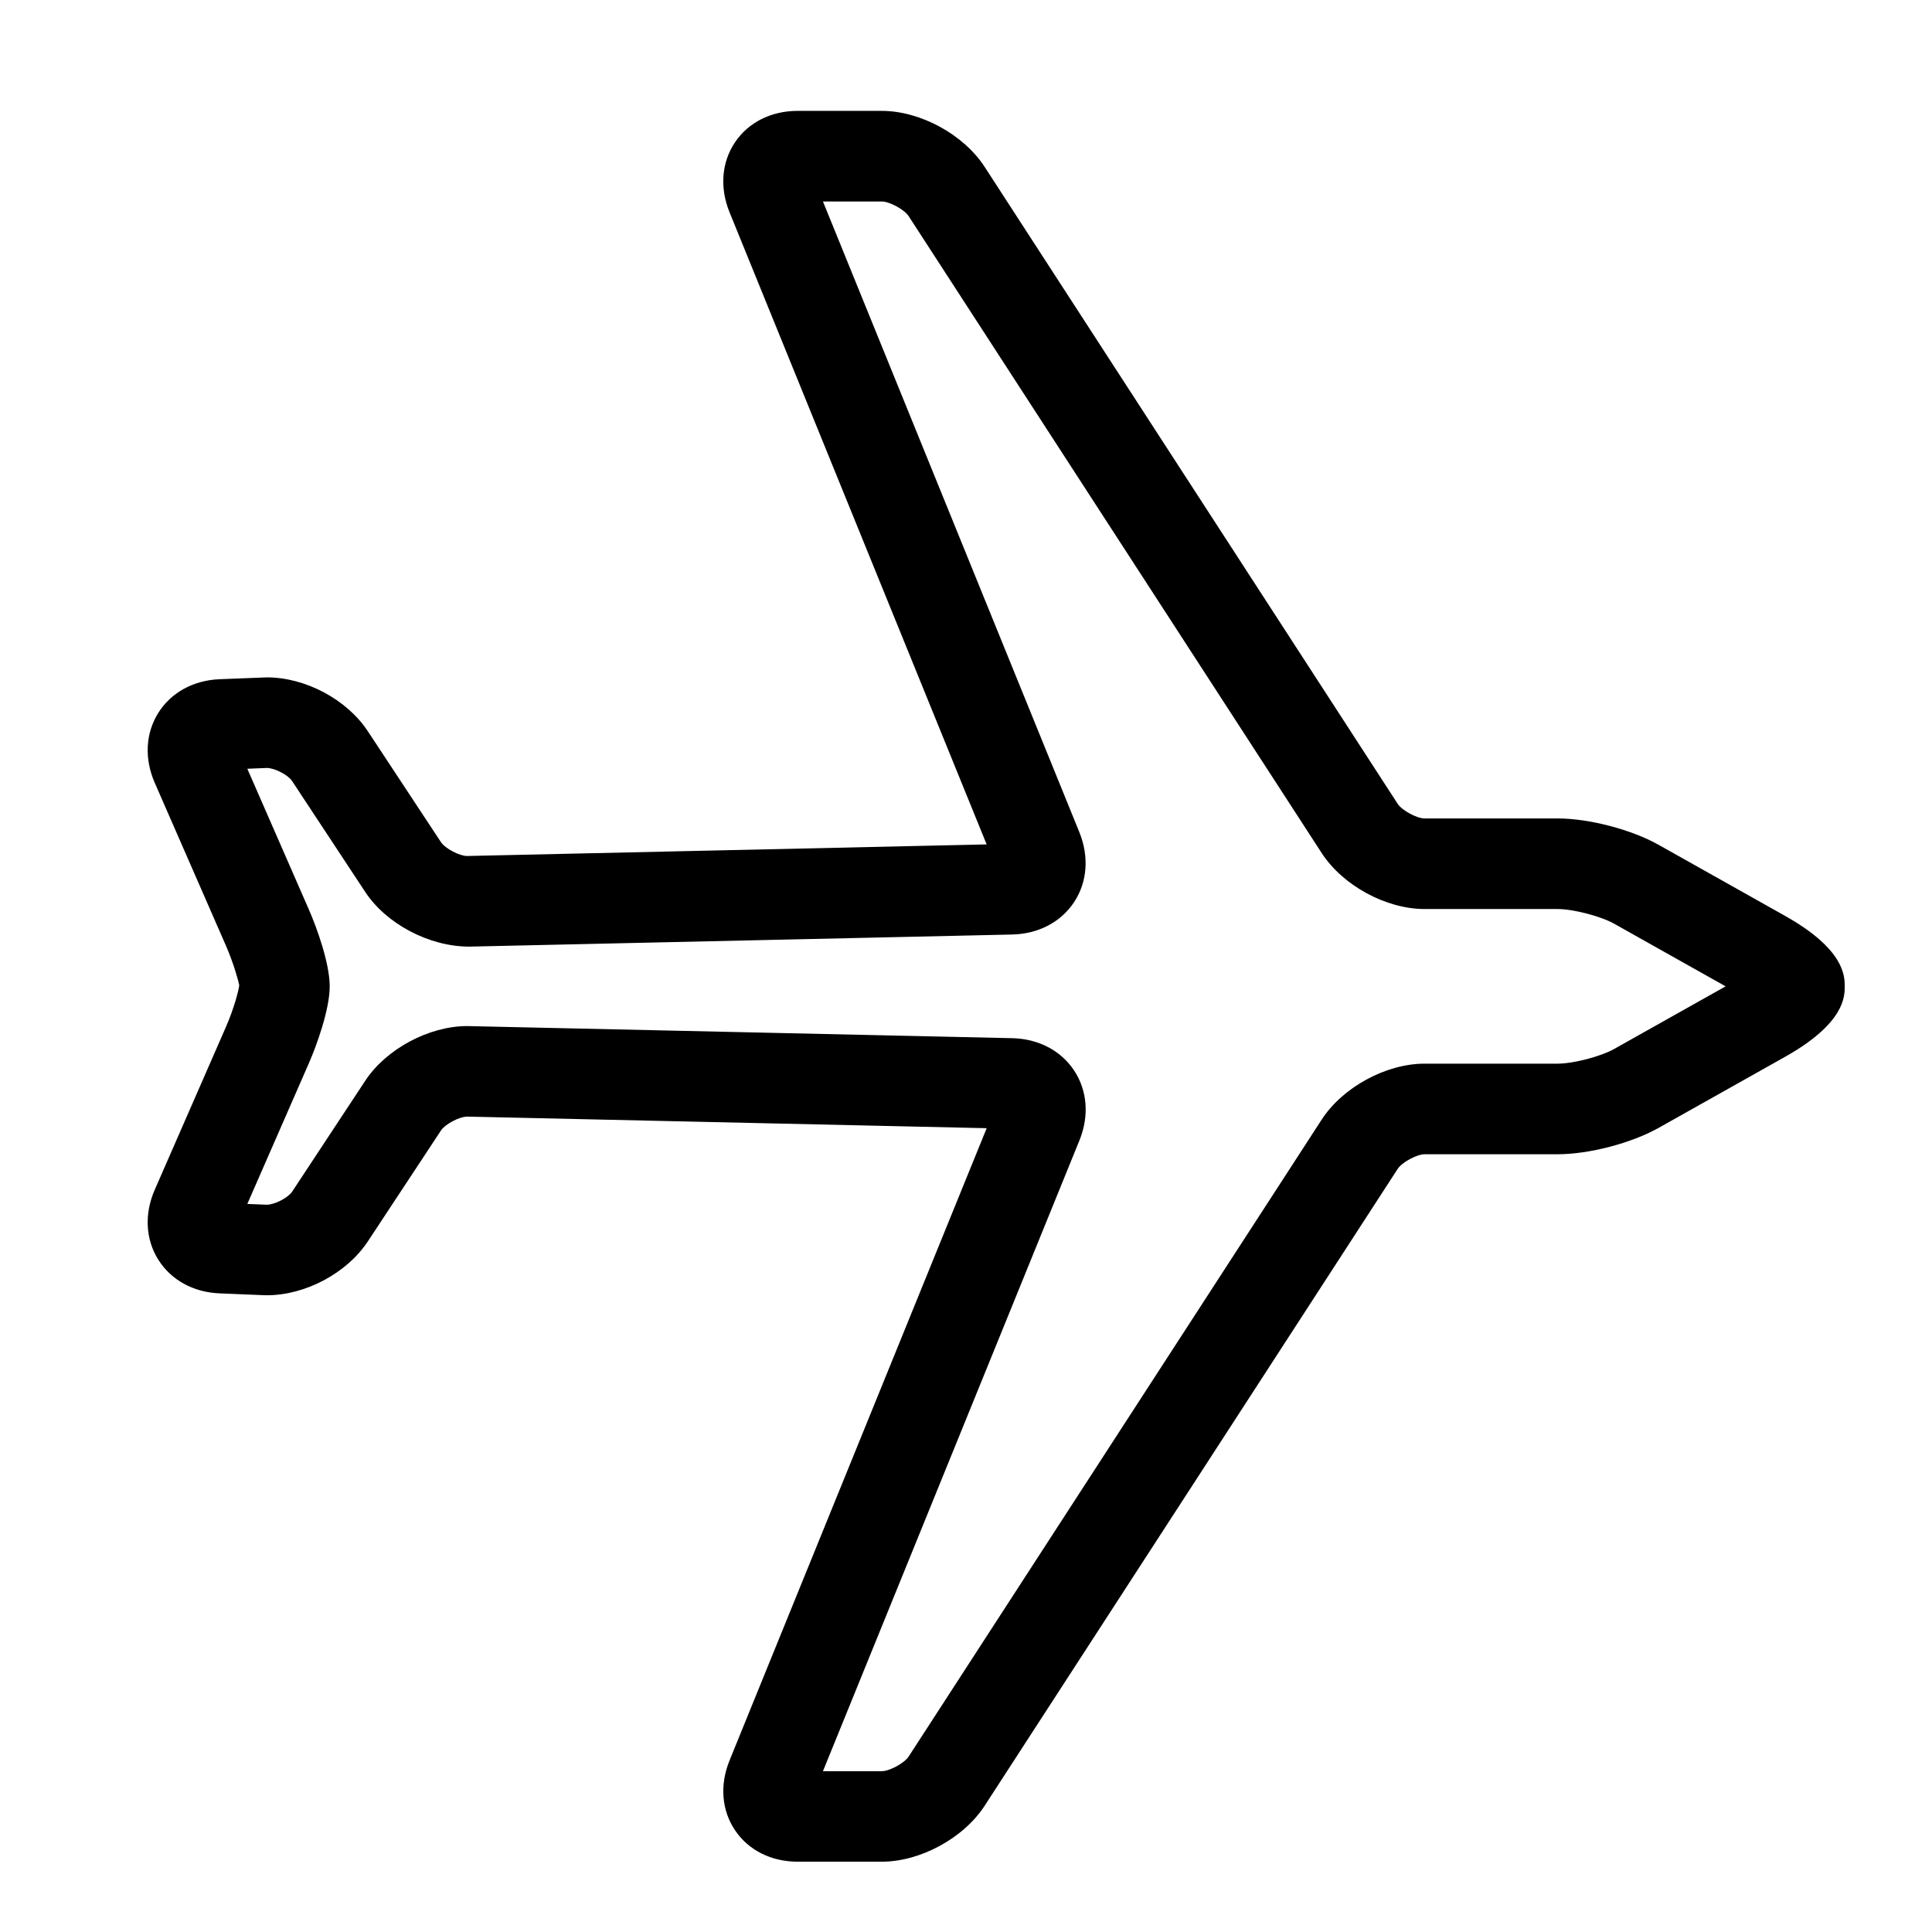
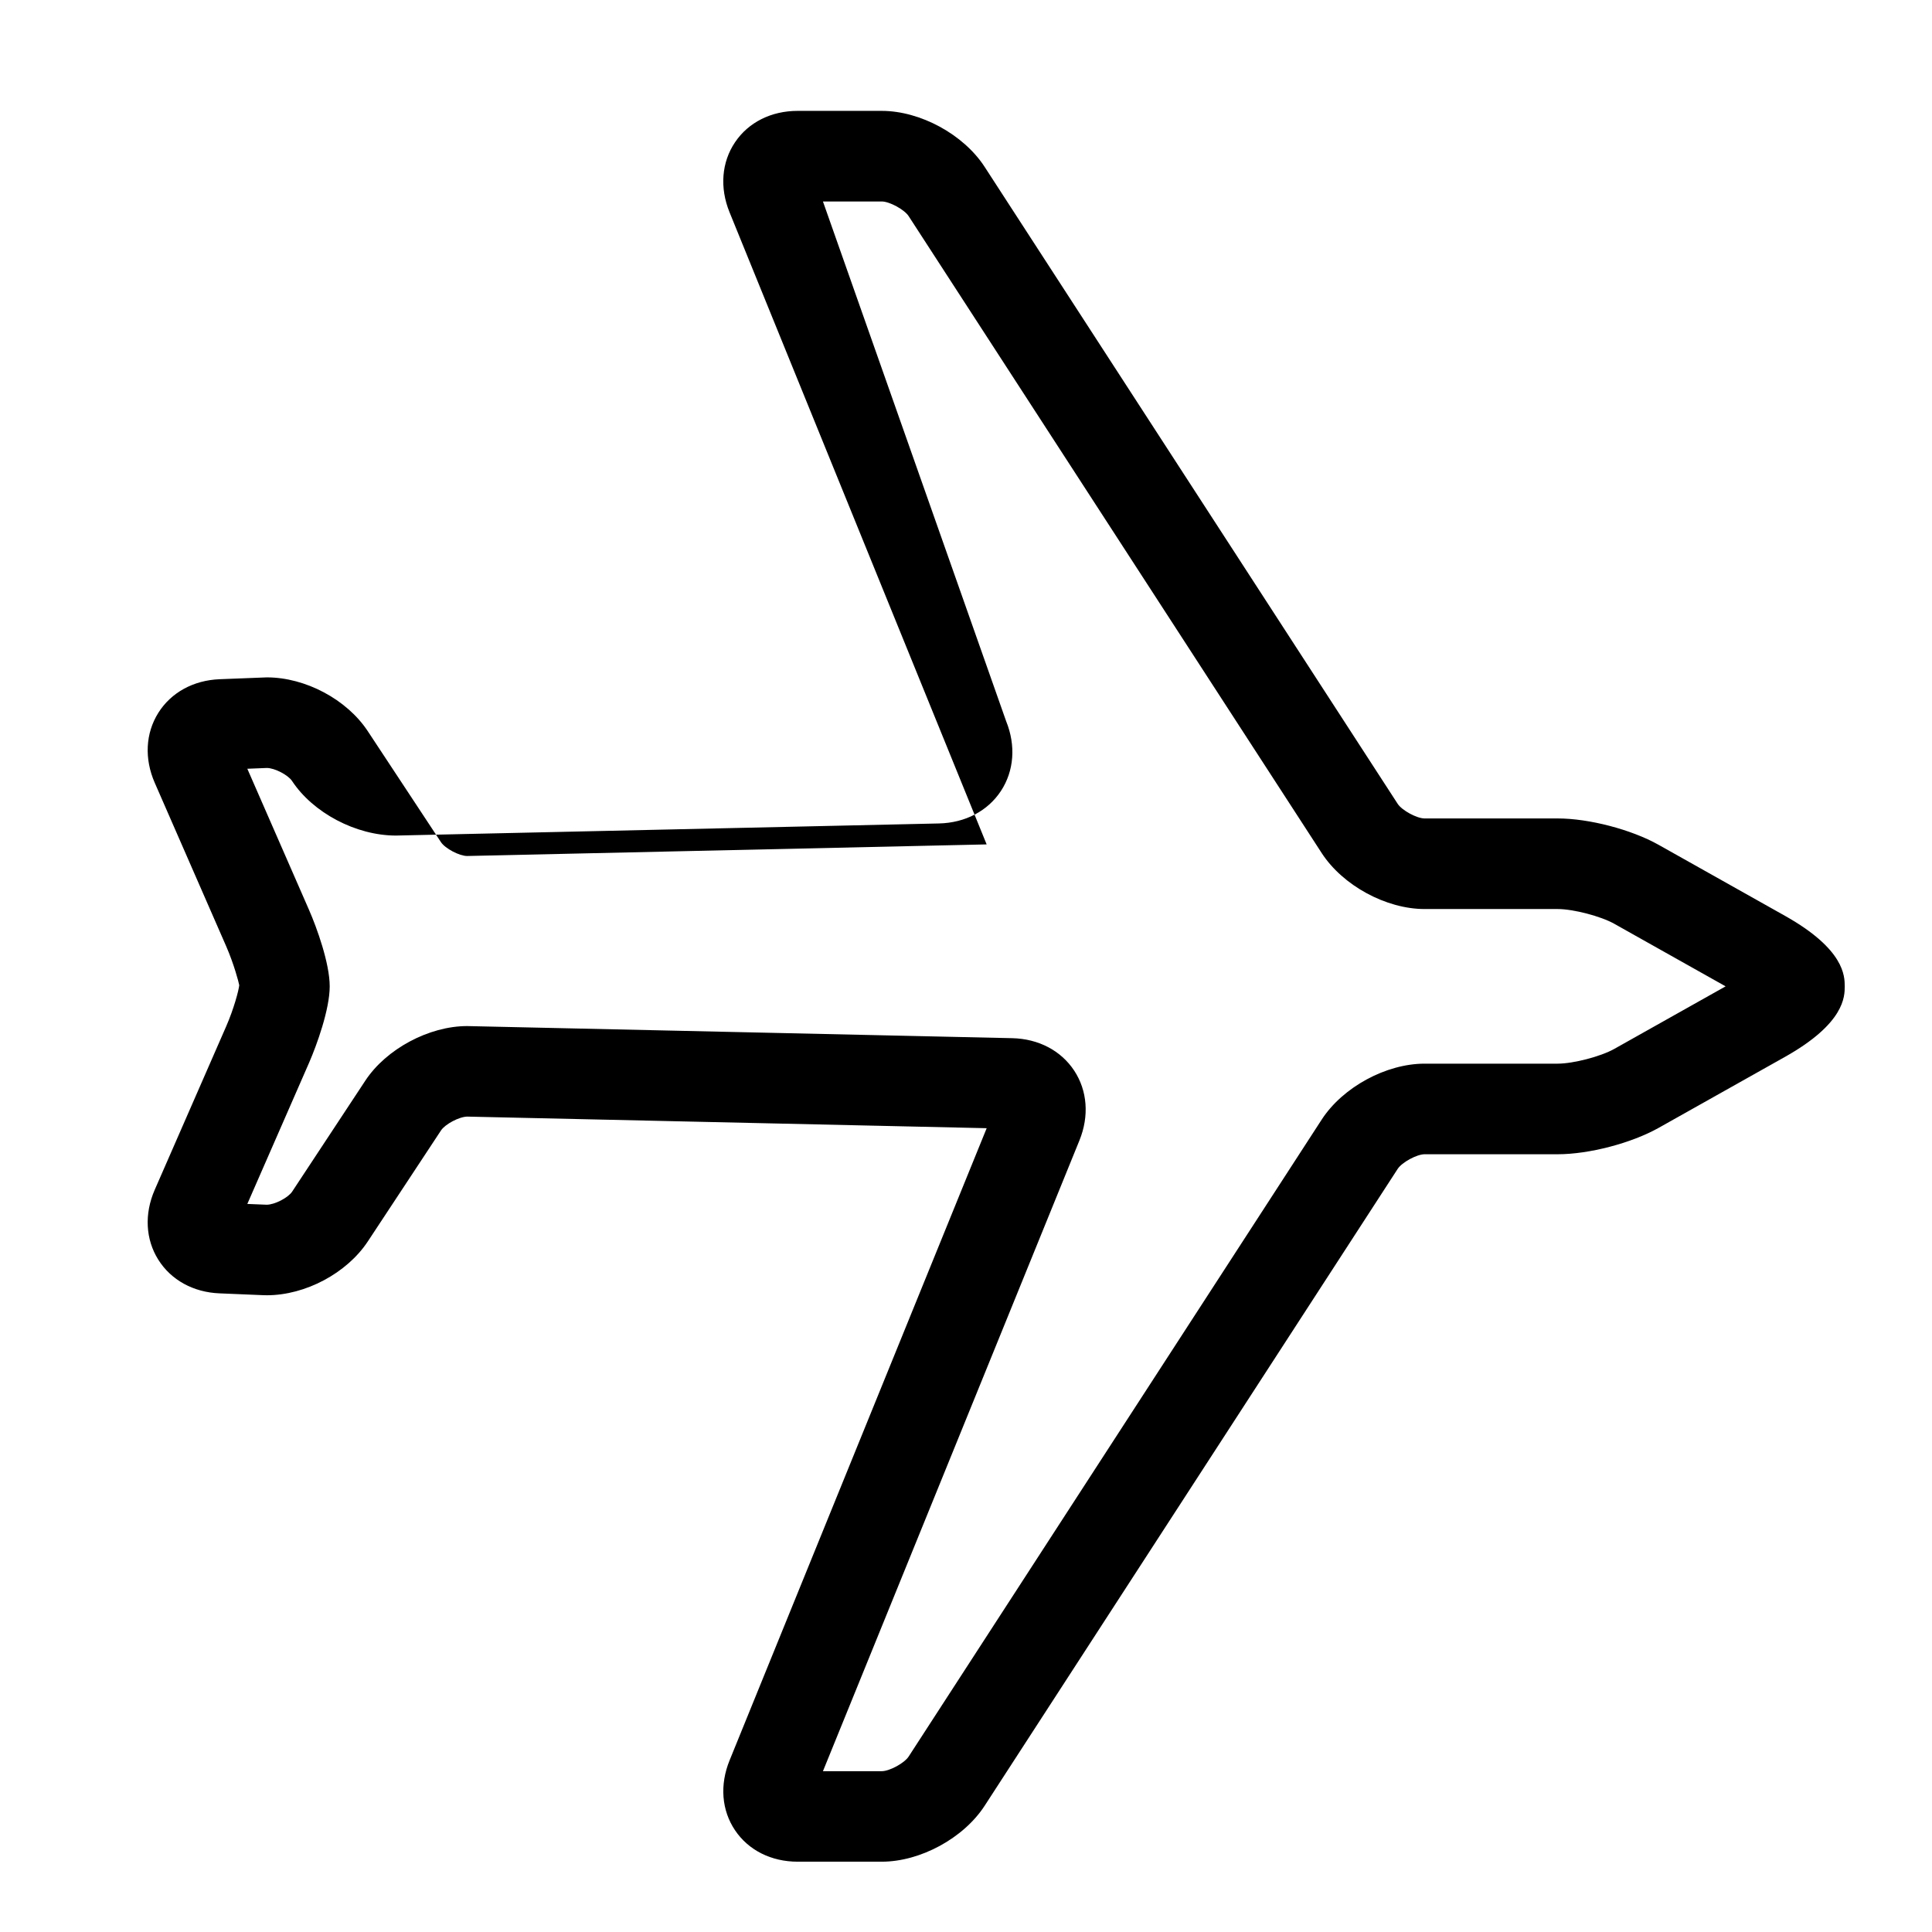
<svg xmlns="http://www.w3.org/2000/svg" version="1.1" id="Capa_1" x="0px" y="0px" width="64px" height="64px" viewBox="0 0 64 64" enable-background="new 0 0 64 64" xml:space="preserve">
  <g>
-     <path d="M59.128,30.337l-4.186-2.352c-0.901-0.506-2.306-0.873-3.341-0.873h-4.409c-0.259,0-0.751-0.268-0.892-0.484L32.615,5.524   c-0.697-1.072-2.13-1.851-3.407-1.851h-2.785c-0.874,0-1.631,0.379-2.075,1.041c-0.445,0.661-0.511,1.505-0.182,2.315l8.518,20.943   l-17.208,0.384c-0.259,0-0.729-0.248-0.868-0.458l-2.427-3.68c-0.692-1.048-2.065-1.779-3.34-1.779l-1.568,0.061   c-0.868,0.035-1.608,0.442-2.03,1.116c-0.422,0.674-0.466,1.517-0.117,2.315l2.365,5.411c0.258,0.59,0.419,1.203,0.434,1.294   c-0.015,0.164-0.176,0.777-0.433,1.365l-2.367,5.414c-0.348,0.797-0.304,1.64,0.118,2.313c0.422,0.674,1.162,1.081,2.028,1.116   l1.439,0.06l0.135,0.003c1.272-0.001,2.644-0.732,3.338-1.781l2.426-3.679c0.139-0.21,0.609-0.458,0.874-0.458l17.202,0.384   l-8.517,20.942c-0.33,0.81-0.265,1.654,0.181,2.315c0.444,0.662,1.201,1.041,2.075,1.041h2.785c1.277,0,2.71-0.778,3.408-1.852   L46.3,38.721c0.142-0.218,0.634-0.485,0.893-0.485h4.409c1.035,0,2.439-0.367,3.341-0.873l4.186-2.352   c1.98-1.112,1.98-2.002,1.98-2.337C61.108,32.339,61.108,31.449,59.128,30.337z M53.474,34.747   c-0.447,0.251-1.357,0.488-1.872,0.488h-4.409c-1.277,0-2.711,0.778-3.409,1.851L30.1,58.188c-0.142,0.218-0.633,0.485-0.892,0.485   h-1.947l8.497-20.896c0.326-0.804,0.264-1.646-0.173-2.31c-0.437-0.664-1.184-1.056-2.052-1.076l-18.058-0.401   c-1.264,0-2.682,0.759-3.372,1.806l-2.425,3.678c-0.135,0.203-0.579,0.434-0.845,0.434l-0.64-0.026l2.046-4.678   c0.253-0.581,0.683-1.768,0.683-2.53c0-0.762-0.429-1.948-0.684-2.53l-2.045-4.678l0.646-0.026c0.258,0,0.703,0.23,0.837,0.433   l2.426,3.679c0.69,1.046,2.107,1.806,3.442,1.806c0.001,0,0.002,0,0.002,0l17.986-0.401c0.867-0.02,1.614-0.412,2.051-1.076   c0.436-0.664,0.499-1.506,0.173-2.311L27.261,6.674h1.947c0.259,0,0.75,0.268,0.891,0.484l13.686,21.104   c0.697,1.072,2.131,1.851,3.408,1.851h4.409c0.515,0,1.425,0.237,1.872,0.488l3.689,2.073L53.474,34.747z" />
+     <path d="M59.128,30.337l-4.186-2.352c-0.901-0.506-2.306-0.873-3.341-0.873h-4.409c-0.259,0-0.751-0.268-0.892-0.484L32.615,5.524   c-0.697-1.072-2.13-1.851-3.407-1.851h-2.785c-0.874,0-1.631,0.379-2.075,1.041c-0.445,0.661-0.511,1.505-0.182,2.315l8.518,20.943   l-17.208,0.384c-0.259,0-0.729-0.248-0.868-0.458l-2.427-3.68c-0.692-1.048-2.065-1.779-3.34-1.779l-1.568,0.061   c-0.868,0.035-1.608,0.442-2.03,1.116c-0.422,0.674-0.466,1.517-0.117,2.315l2.365,5.411c0.258,0.59,0.419,1.203,0.434,1.294   c-0.015,0.164-0.176,0.777-0.433,1.365l-2.367,5.414c-0.348,0.797-0.304,1.64,0.118,2.313c0.422,0.674,1.162,1.081,2.028,1.116   l1.439,0.06l0.135,0.003c1.272-0.001,2.644-0.732,3.338-1.781l2.426-3.679c0.139-0.21,0.609-0.458,0.874-0.458l17.202,0.384   l-8.517,20.942c-0.33,0.81-0.265,1.654,0.181,2.315c0.444,0.662,1.201,1.041,2.075,1.041h2.785c1.277,0,2.71-0.778,3.408-1.852   L46.3,38.721c0.142-0.218,0.634-0.485,0.893-0.485h4.409c1.035,0,2.439-0.367,3.341-0.873l4.186-2.352   c1.98-1.112,1.98-2.002,1.98-2.337C61.108,32.339,61.108,31.449,59.128,30.337z M53.474,34.747   c-0.447,0.251-1.357,0.488-1.872,0.488h-4.409c-1.277,0-2.711,0.778-3.409,1.851L30.1,58.188c-0.142,0.218-0.633,0.485-0.892,0.485   h-1.947l8.497-20.896c0.326-0.804,0.264-1.646-0.173-2.31c-0.437-0.664-1.184-1.056-2.052-1.076l-18.058-0.401   c-1.264,0-2.682,0.759-3.372,1.806l-2.425,3.678c-0.135,0.203-0.579,0.434-0.845,0.434l-0.64-0.026l2.046-4.678   c0.253-0.581,0.683-1.768,0.683-2.53c0-0.762-0.429-1.948-0.684-2.53l-2.045-4.678l0.646-0.026c0.258,0,0.703,0.23,0.837,0.433   c0.69,1.046,2.107,1.806,3.442,1.806c0.001,0,0.002,0,0.002,0l17.986-0.401c0.867-0.02,1.614-0.412,2.051-1.076   c0.436-0.664,0.499-1.506,0.173-2.311L27.261,6.674h1.947c0.259,0,0.75,0.268,0.891,0.484l13.686,21.104   c0.697,1.072,2.131,1.851,3.408,1.851h4.409c0.515,0,1.425,0.237,1.872,0.488l3.689,2.073L53.474,34.747z" />
  </g>
</svg>